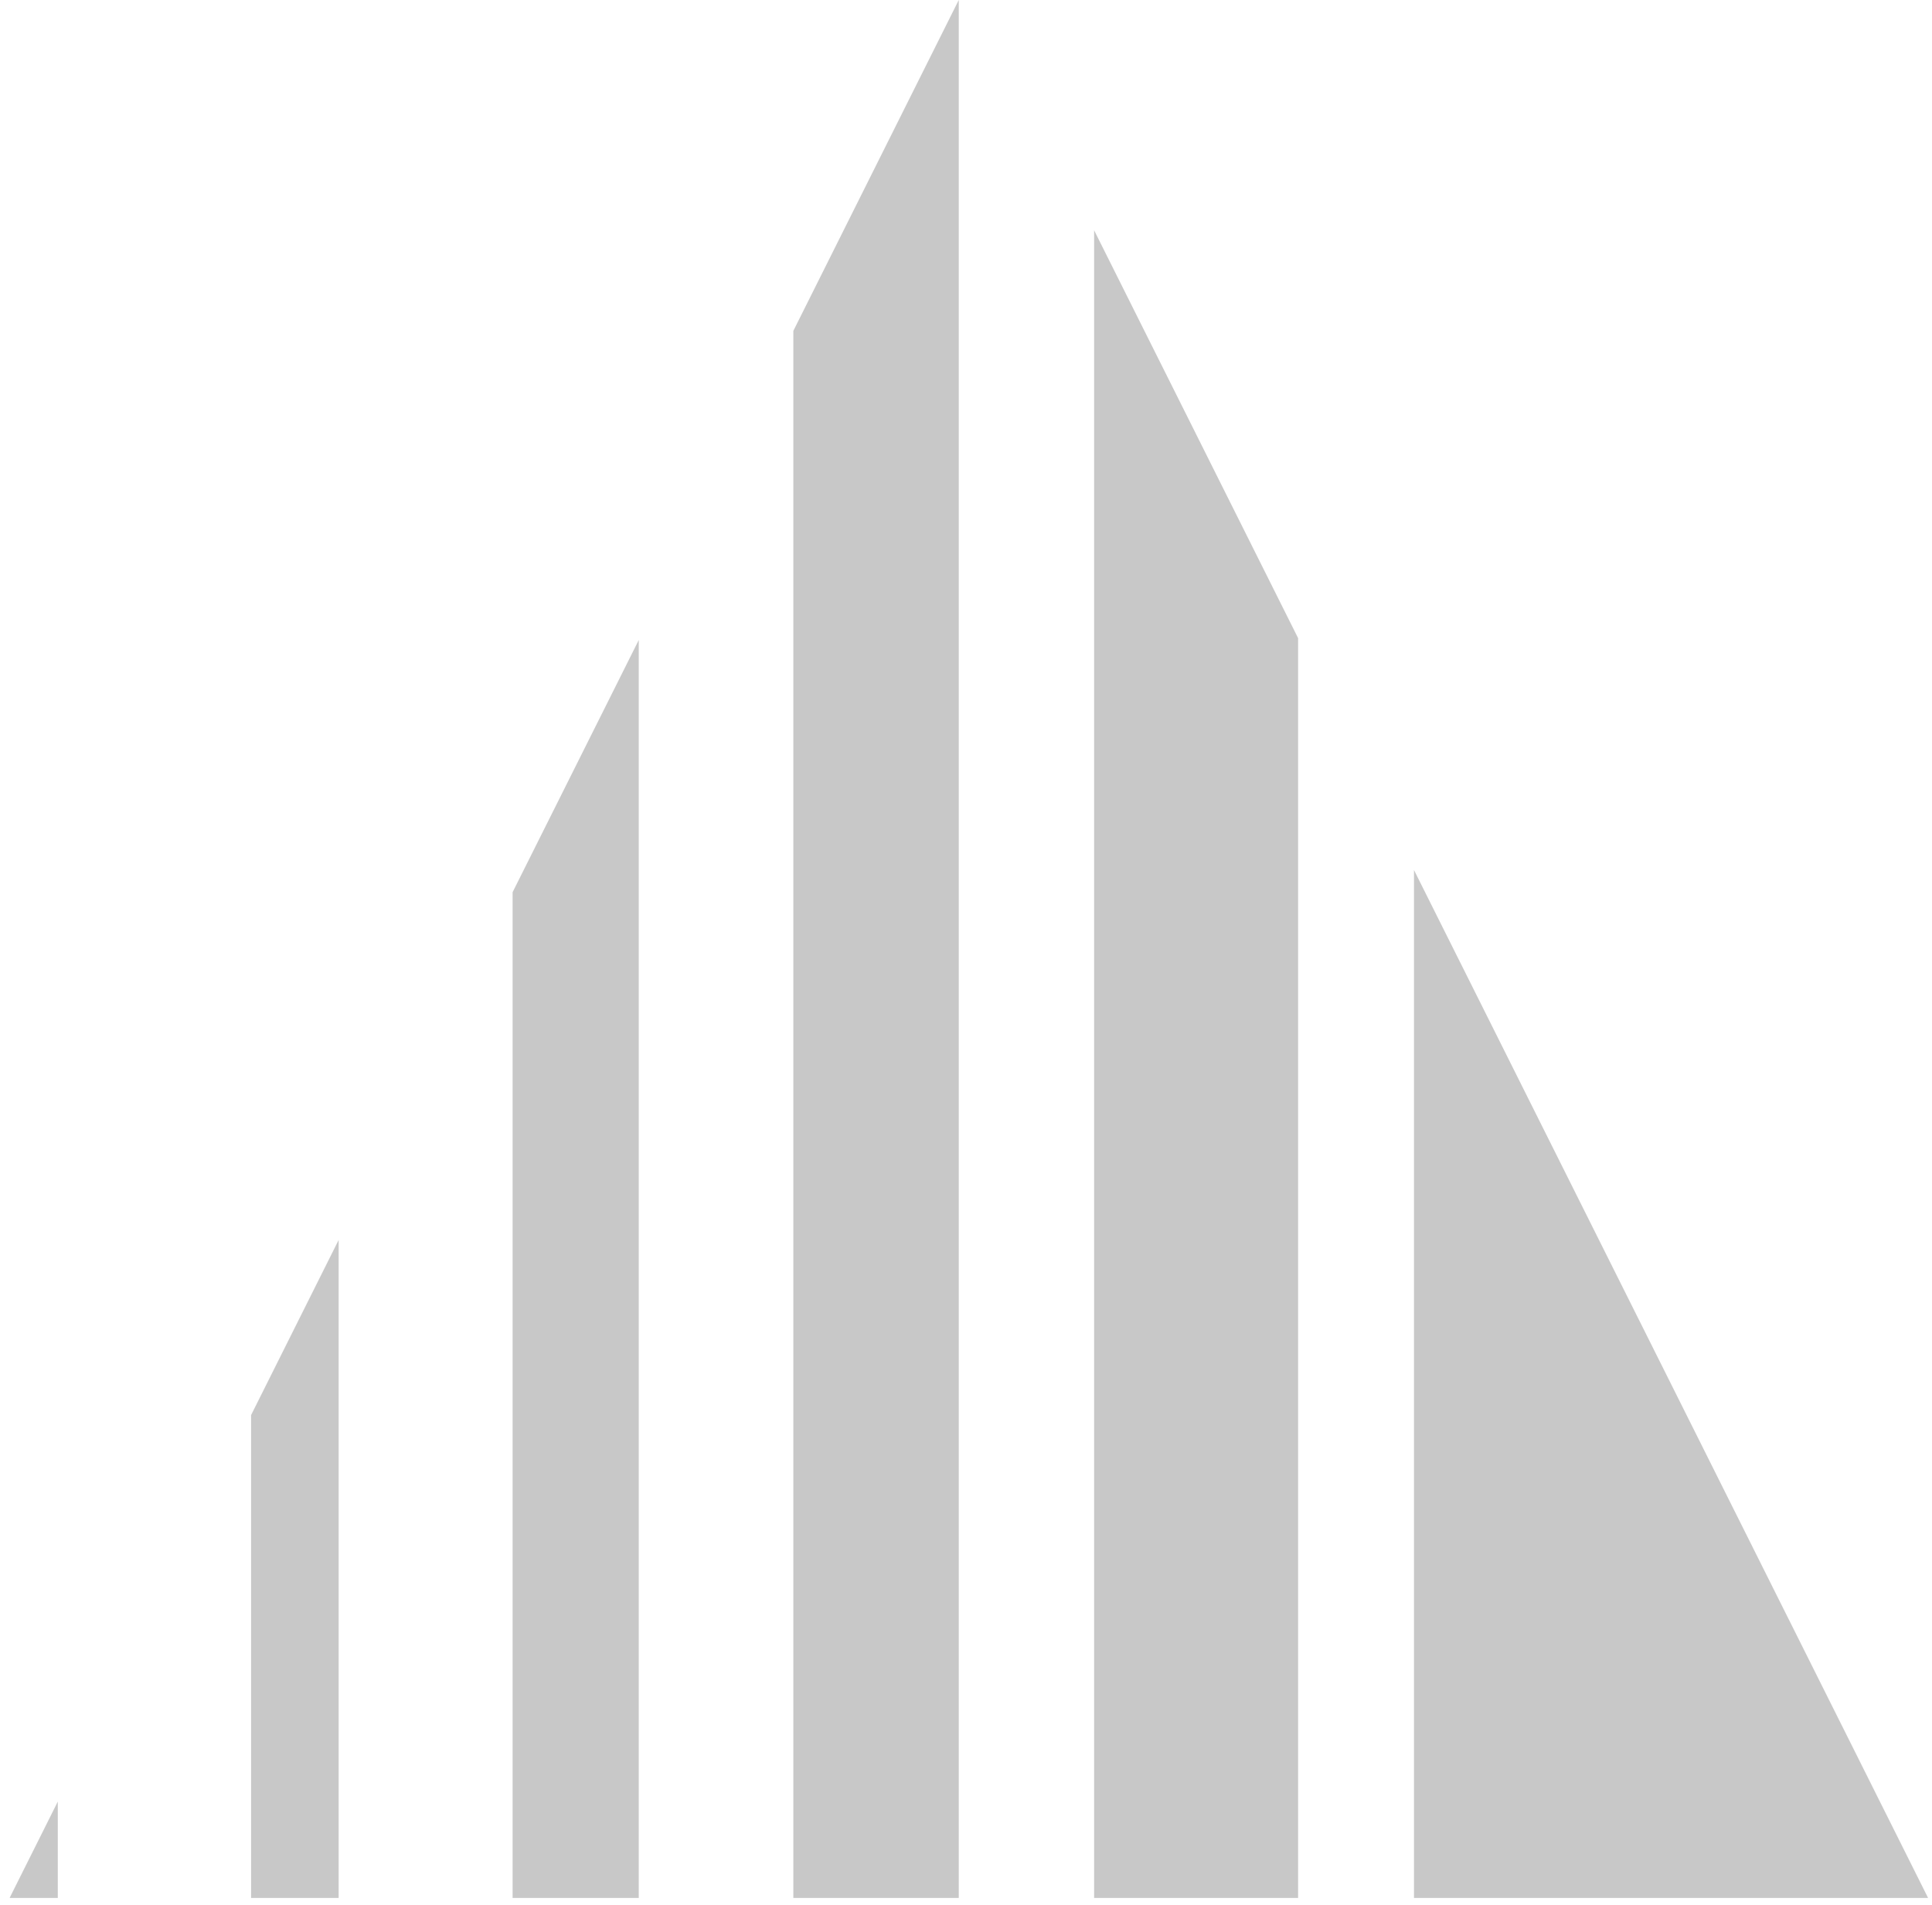
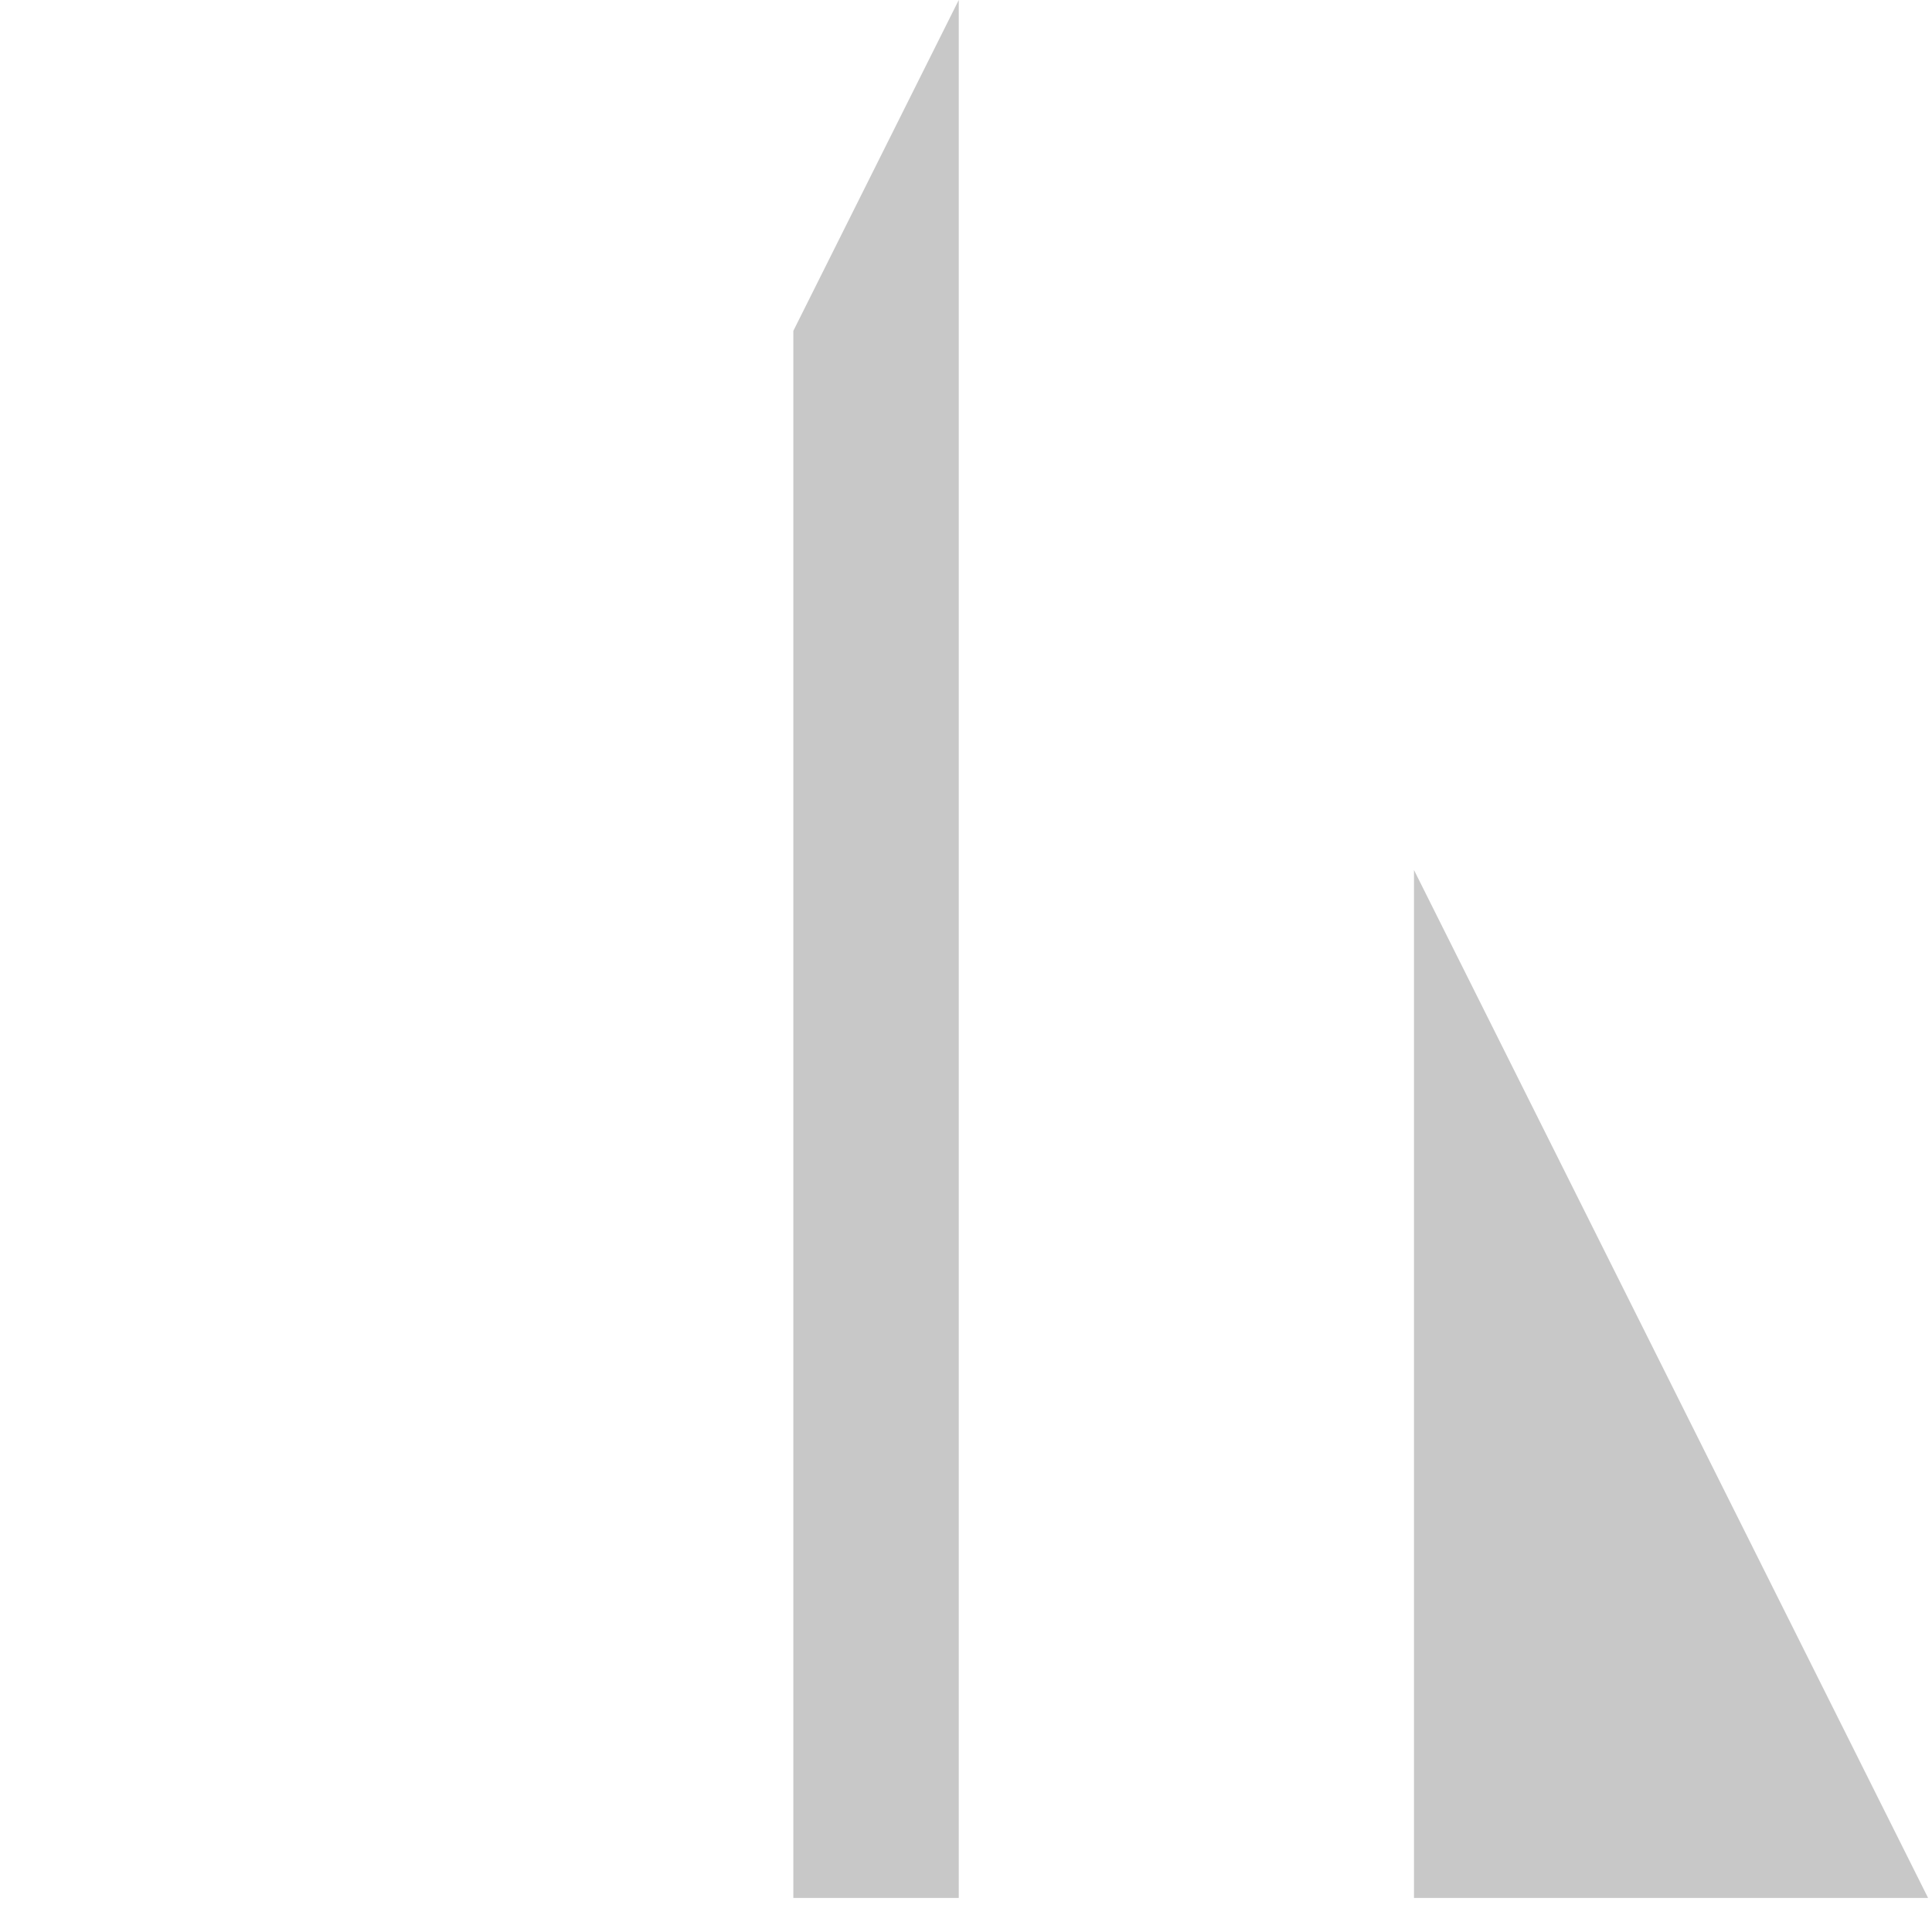
<svg xmlns="http://www.w3.org/2000/svg" viewBox="1928.5 2429.5 143 141" width="143" height="141" data-guides="{&quot;vertical&quot;:[],&quot;horizontal&quot;:[]}">
  <path fill="#c8c8c8" stroke="none" fill-opacity="1" stroke-width="1" stroke-opacity="1" color="rgb(51, 51, 51)" font-size-adjust="none" id="tSvg12fe3846b86" title="Path 25" d="M 2033.158 2493.892 C 2033.158 2519.254 2033.158 2544.615 2033.158 2569.977C 2038.889 2569.977 2044.62 2569.977 2050.351 2569.977C 2050.625 2569.977 2050.898 2569.977 2051.172 2569.977C 2057.852 2569.977 2064.531 2569.977 2071.211 2569.977C 2058.527 2544.615 2045.842 2519.254 2033.158 2493.892Z" />
-   <path fill="#c8c8c8" stroke="none" fill-opacity="1" stroke-width="1" stroke-opacity="1" color="rgb(51, 51, 51)" font-size-adjust="none" id="tSvg6b8c8193cf" title="Path 26" d="M 2009.482 2569.977 C 2014.515 2569.977 2019.548 2569.977 2024.581 2569.977C 2024.581 2538.894 2024.581 2507.812 2024.581 2476.729C 2019.548 2466.667 2014.515 2456.605 2009.482 2446.542C 2009.482 2487.687 2009.482 2528.832 2009.482 2569.977Z" />
  <path fill="#c8c8c8" stroke="none" fill-opacity="1" stroke-width="1" stroke-opacity="1" color="rgb(51, 51, 51)" font-size-adjust="none" id="tSvg7c1a185a63" title="Path 27" d="M 1987.221 2569.977 C 1991.302 2569.977 1995.383 2569.977 1999.464 2569.977C 1999.464 2523.151 1999.464 2476.326 1999.464 2429.5C 1995.383 2437.662 1991.302 2445.824 1987.221 2453.987C 1987.221 2492.65 1987.221 2531.314 1987.221 2569.977Z" />
-   <path fill="#c8c8c8" stroke="none" fill-opacity="1" stroke-width="1" stroke-opacity="1" color="rgb(51, 51, 51)" font-size-adjust="none" id="tSvg1779985858f" title="Path 28" d="M 1966.441 2569.977 C 1969.554 2569.977 1972.667 2569.977 1975.779 2569.977C 1975.779 2538.941 1975.779 2507.906 1975.779 2476.87C 1972.667 2483.092 1969.554 2489.314 1966.441 2495.536C 1966.441 2520.35 1966.441 2545.163 1966.441 2569.977Z" />
-   <path fill="#c8c8c8" stroke="none" fill-opacity="1" stroke-width="1" stroke-opacity="1" color="rgb(51, 51, 51)" font-size-adjust="none" id="tSvgb76a3b7c51" title="Path 29" d="M 1947.084 2569.977 C 1949.245 2569.977 1951.406 2569.977 1953.566 2569.977C 1953.566 2553.743 1953.566 2537.508 1953.566 2521.274C 1951.406 2525.596 1949.245 2529.917 1947.084 2534.239C 1947.084 2546.152 1947.084 2558.064 1947.084 2569.977Z" />
-   <path fill="#c8c8c8" stroke="none" fill-opacity="1" stroke-width="1" stroke-opacity="1" color="rgb(51, 51, 51)" font-size-adjust="none" id="tSvgf894aa0d7a" title="Path 30" d="M 1932.778 2569.977 C 1932.778 2567.599 1932.778 2565.222 1932.778 2562.844C 1931.589 2565.222 1930.4 2567.599 1929.211 2569.977C 1930.4 2569.977 1931.589 2569.977 1932.778 2569.977Z" />
  <defs />
</svg>